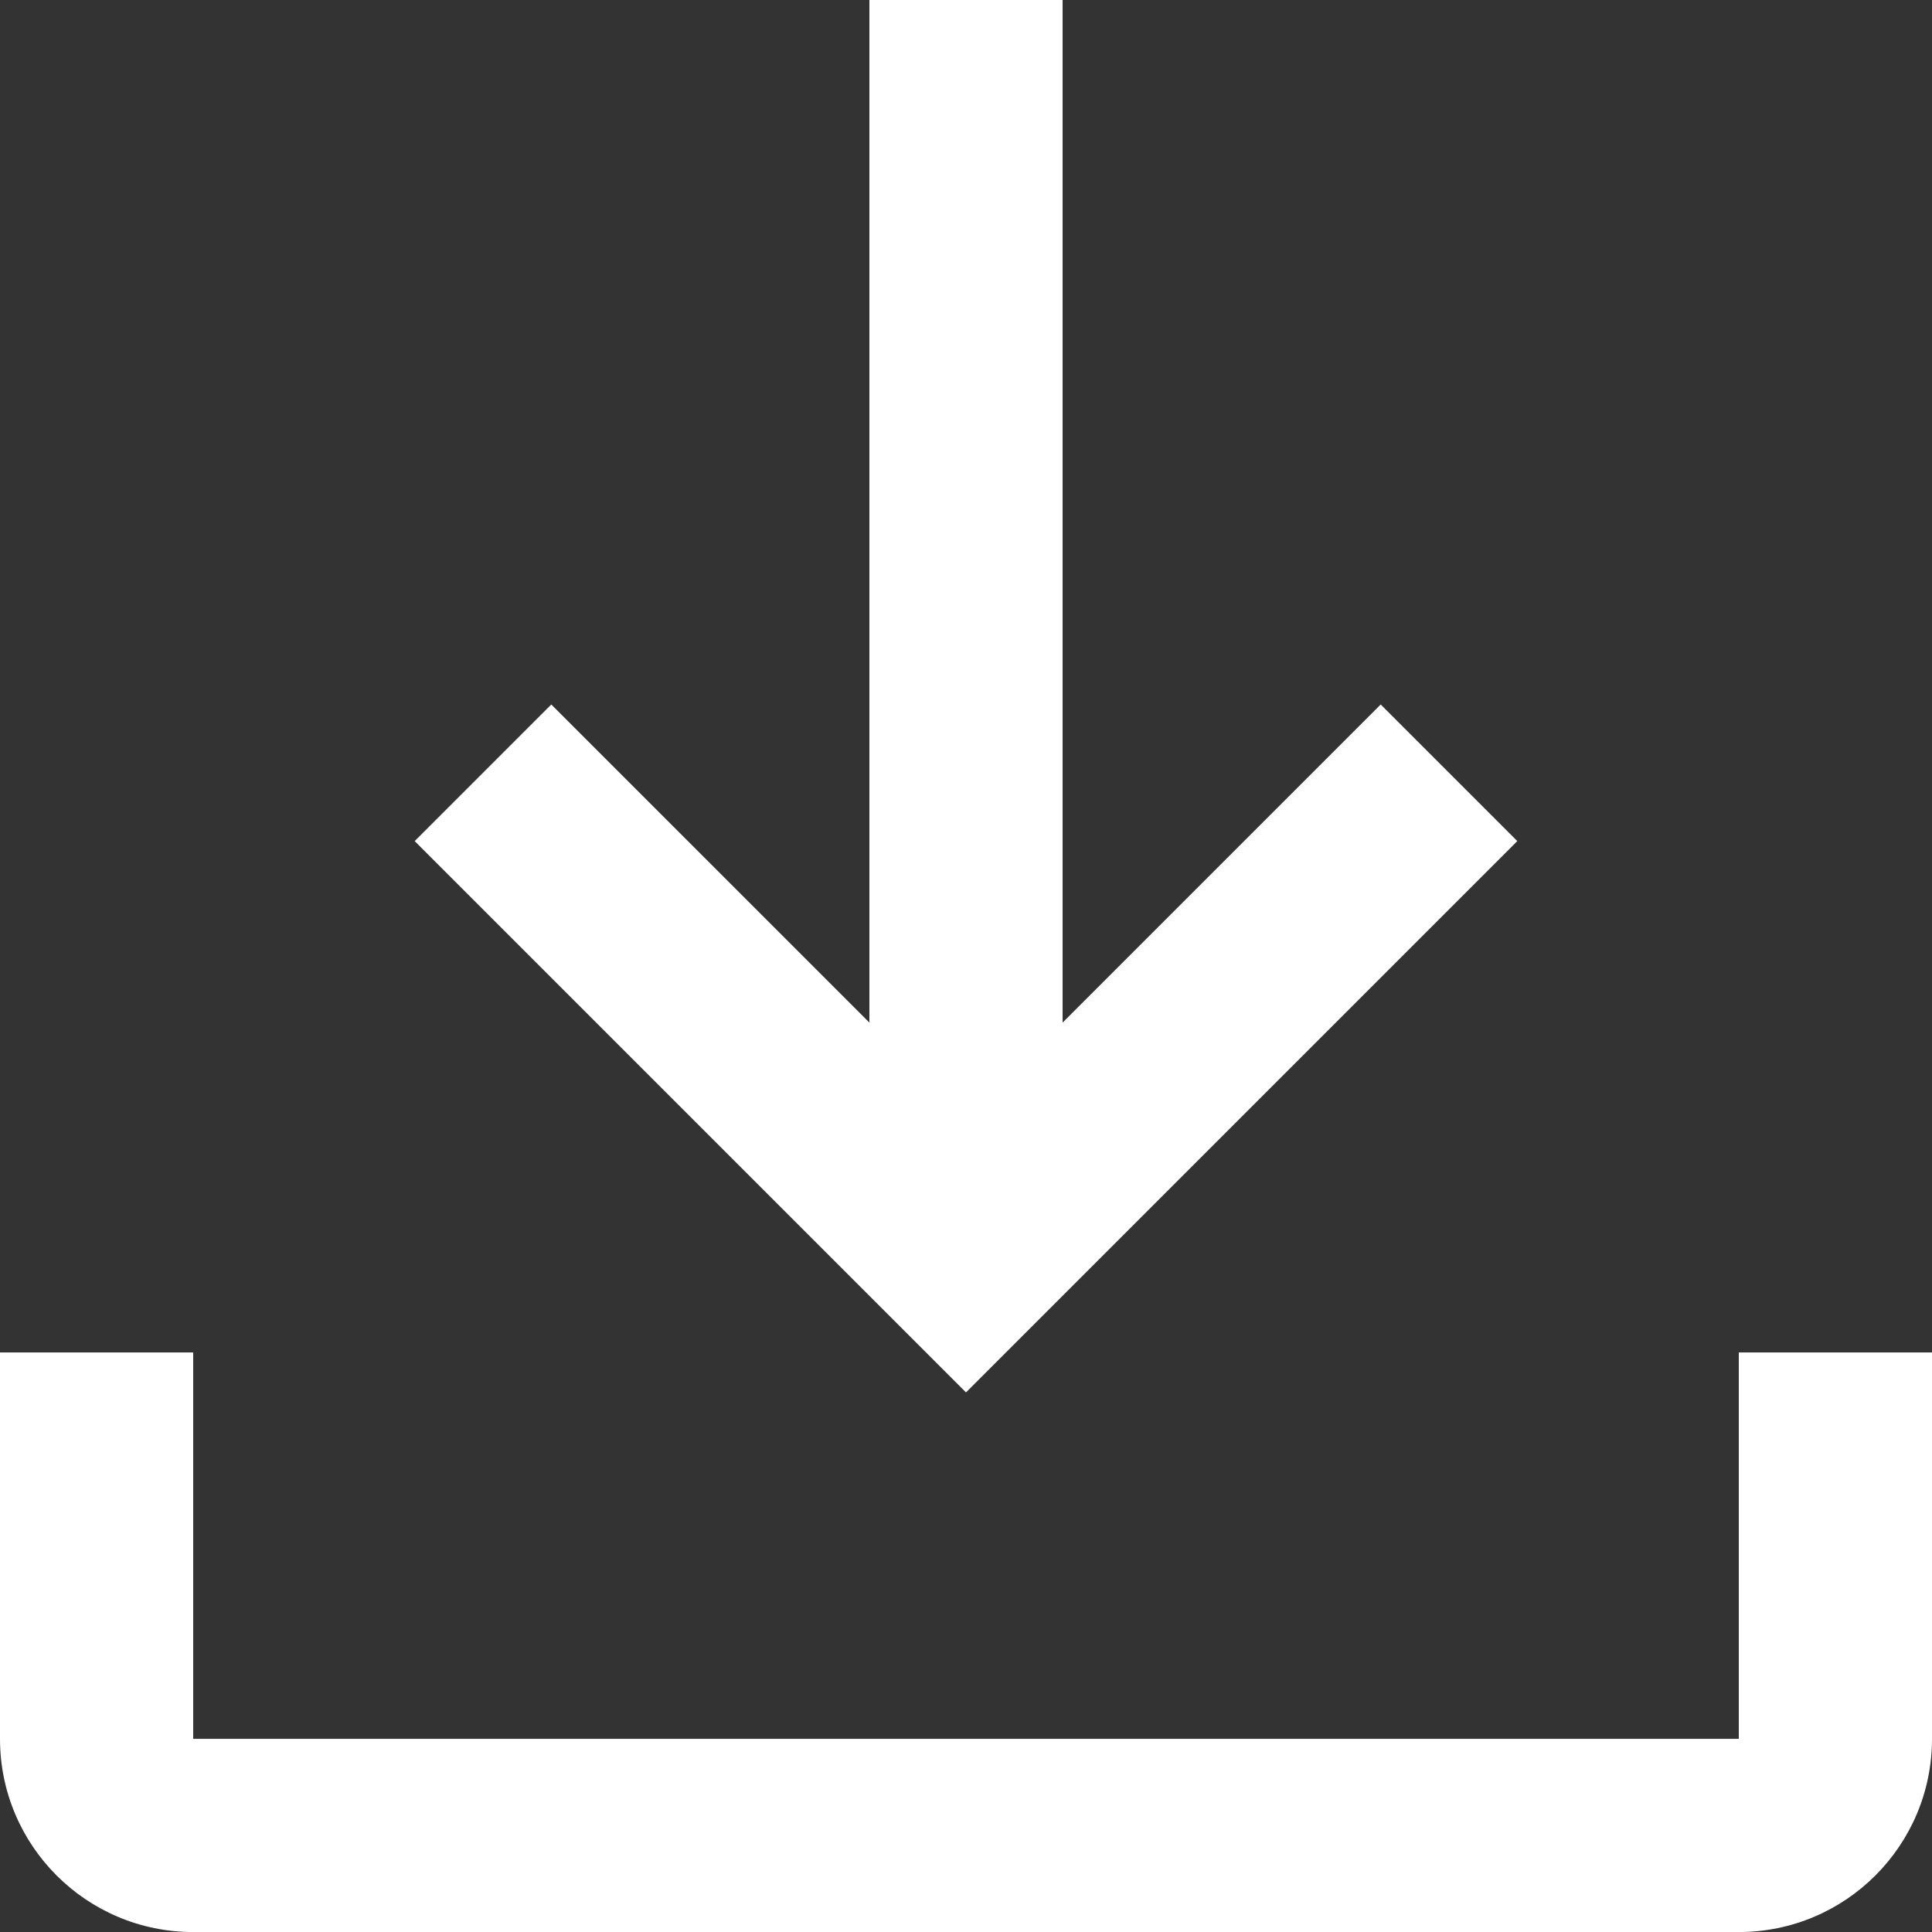
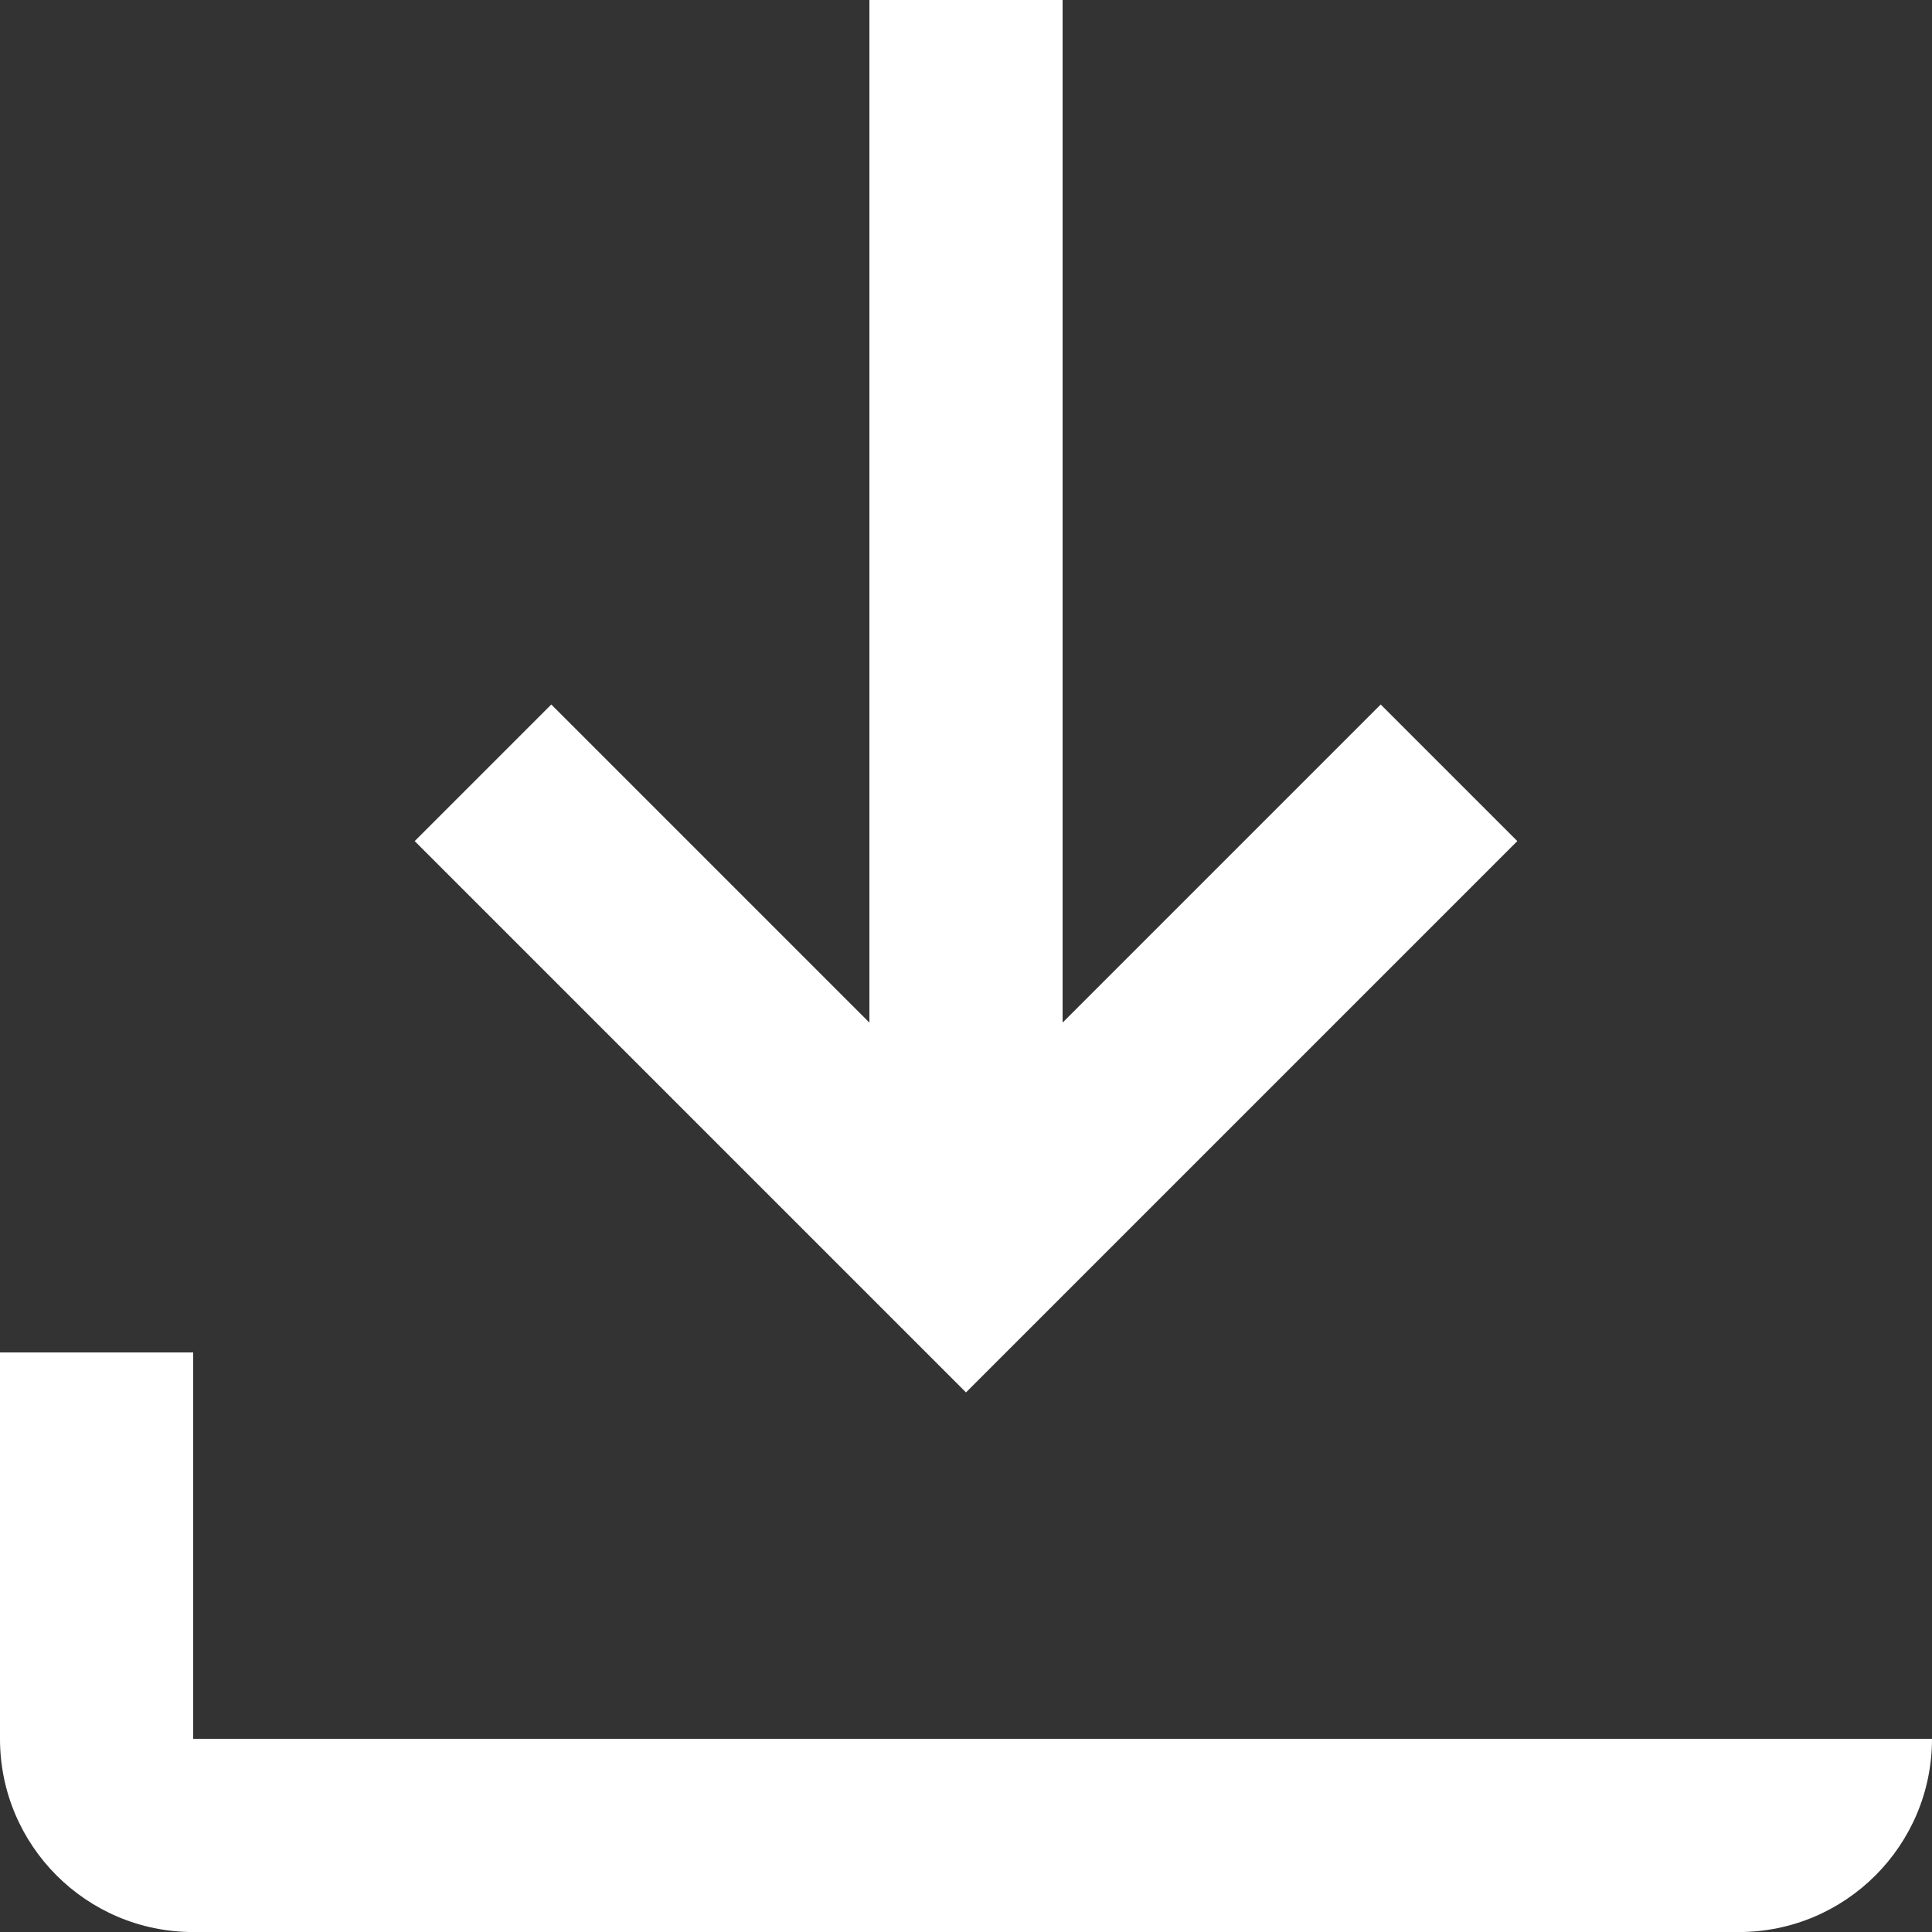
<svg xmlns="http://www.w3.org/2000/svg" width="48" height="48" viewBox="0 0 48 48" fill="none">
  <rect x="0" y="0" width="48" height="48" fill="#333333" stroke="none" />
-   <path fill-rule="evenodd" clip-rule="evenodd" d="M34.303 17.503L26.4 25.406V0H21.6V25.406L13.697 17.503L10.303 20.897L24 34.594L37.697 20.897L34.303 17.503ZM48 43.201V33.601H43.2V43.201H4.8V33.601H0V43.201C0 45.852 2.149 48.001 4.8 48.001H43.2C45.851 48.001 48 45.852 48 43.201Z" fill="white" />
+   <path fill-rule="evenodd" clip-rule="evenodd" d="M34.303 17.503L26.4 25.406V0H21.6V25.406L13.697 17.503L10.303 20.897L24 34.594L37.697 20.897L34.303 17.503ZM48 43.201H43.2V43.201H4.8V33.601H0V43.201C0 45.852 2.149 48.001 4.8 48.001H43.2C45.851 48.001 48 45.852 48 43.201Z" fill="white" />
</svg>